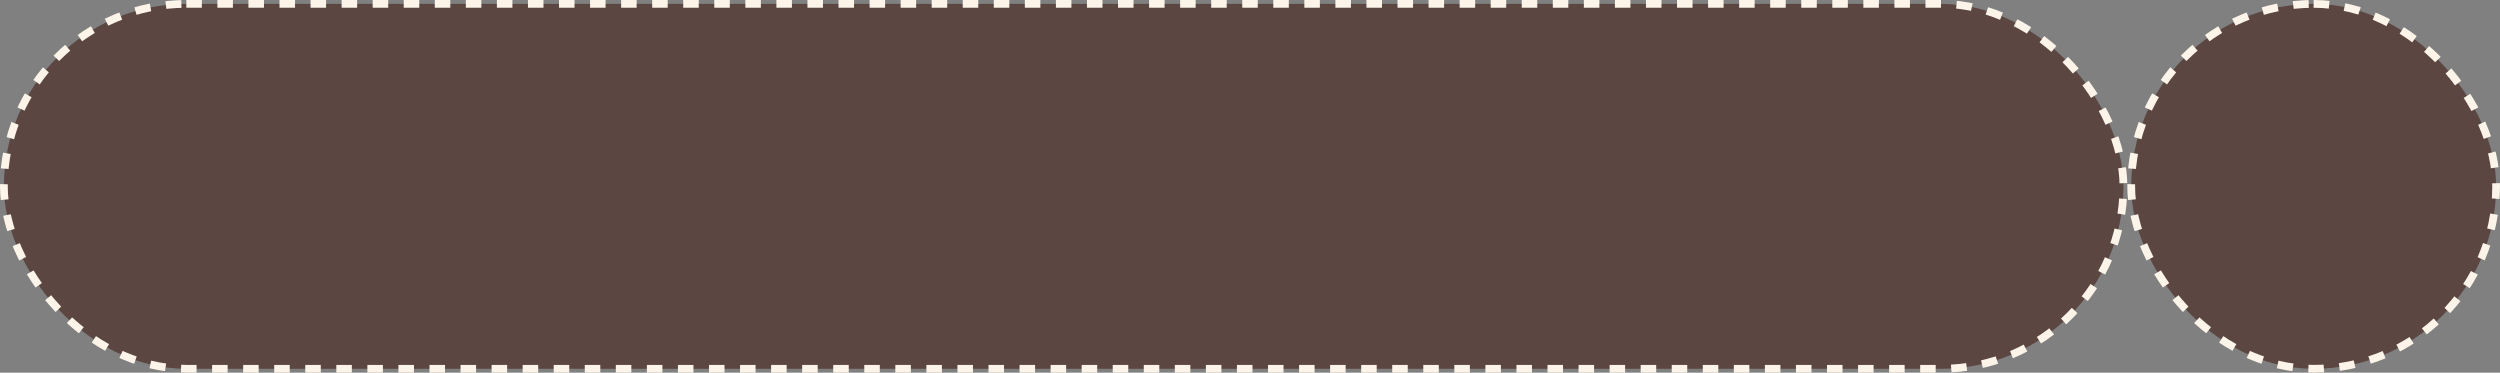
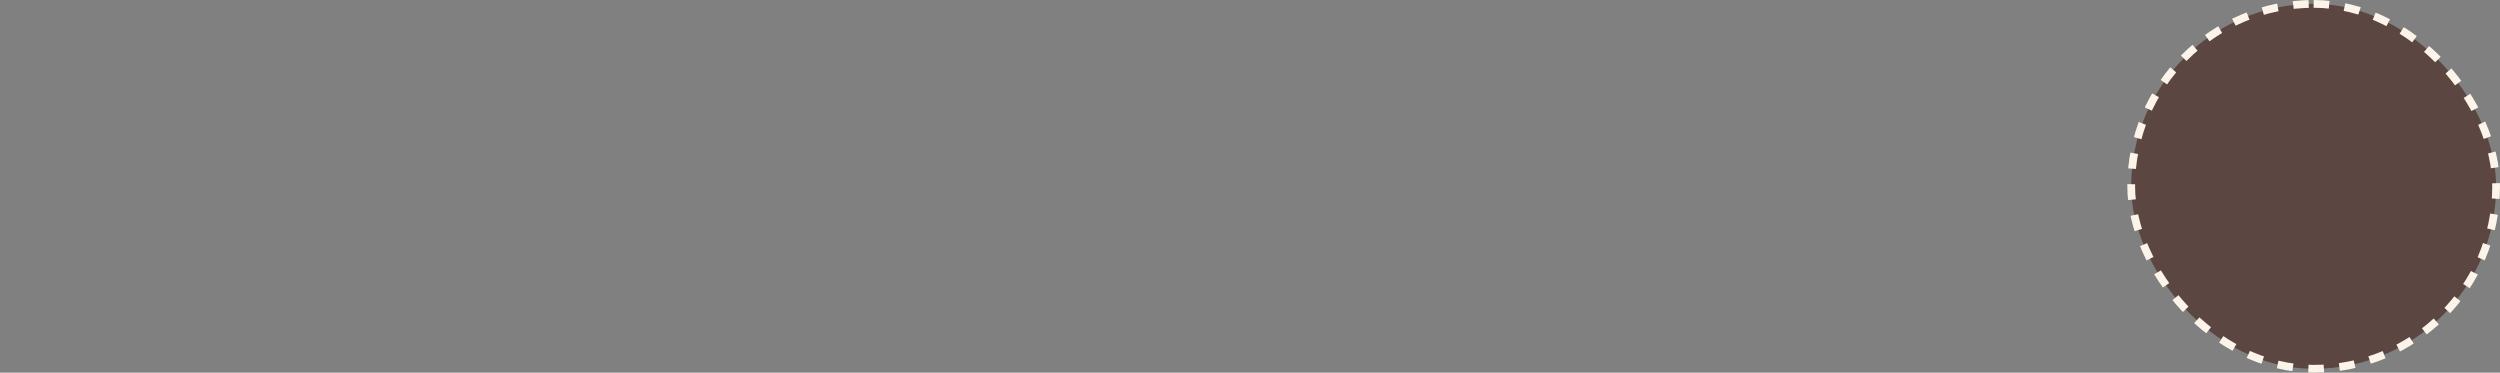
<svg xmlns="http://www.w3.org/2000/svg" width="322" height="48" viewBox="0 0 322 48" fill="none">
  <rect x="0" y="0" width="322" height="48" fill="#808080" stroke="none" />
-   <rect x="0.5" y="0.5" width="273" height="47" rx="23.5" fill="#5B4641" stroke="#FCF4E8" stroke-dasharray="2 2" />
  <rect x="274.5" y="0.5" width="47" height="47" rx="23.5" fill="#5B4641" stroke="#FCF4E8" stroke-dasharray="2 2" />
</svg>